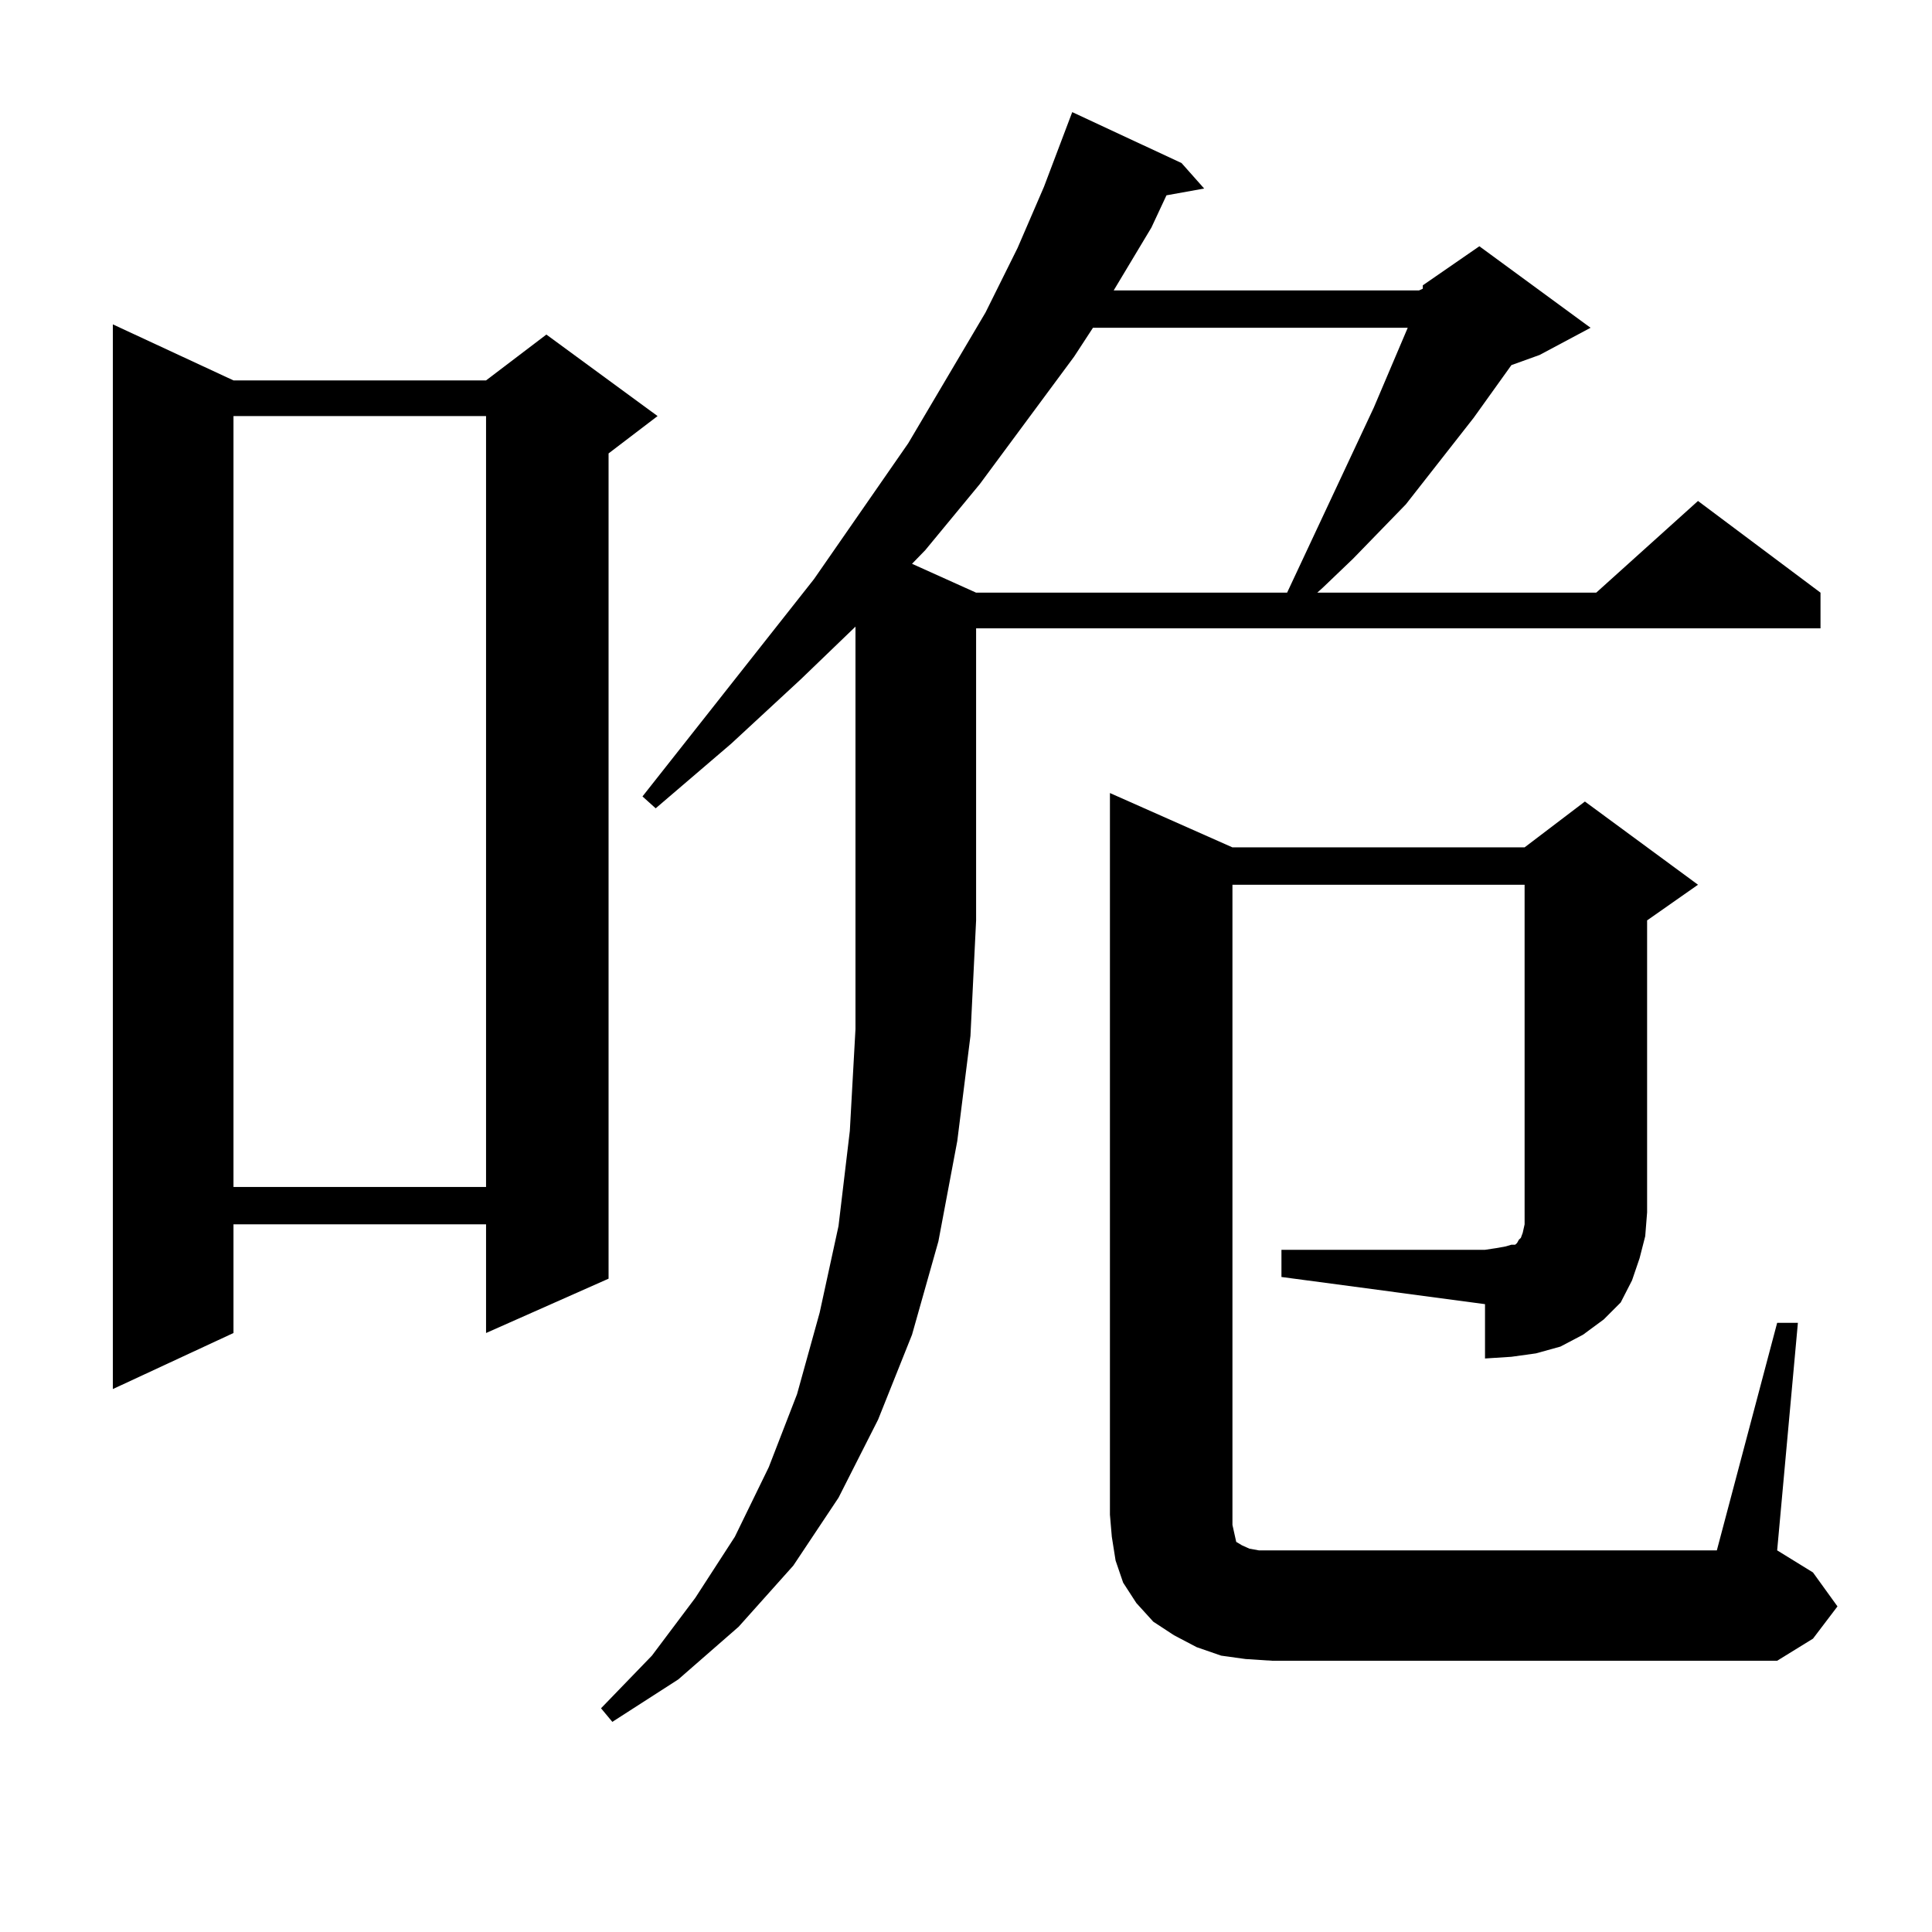
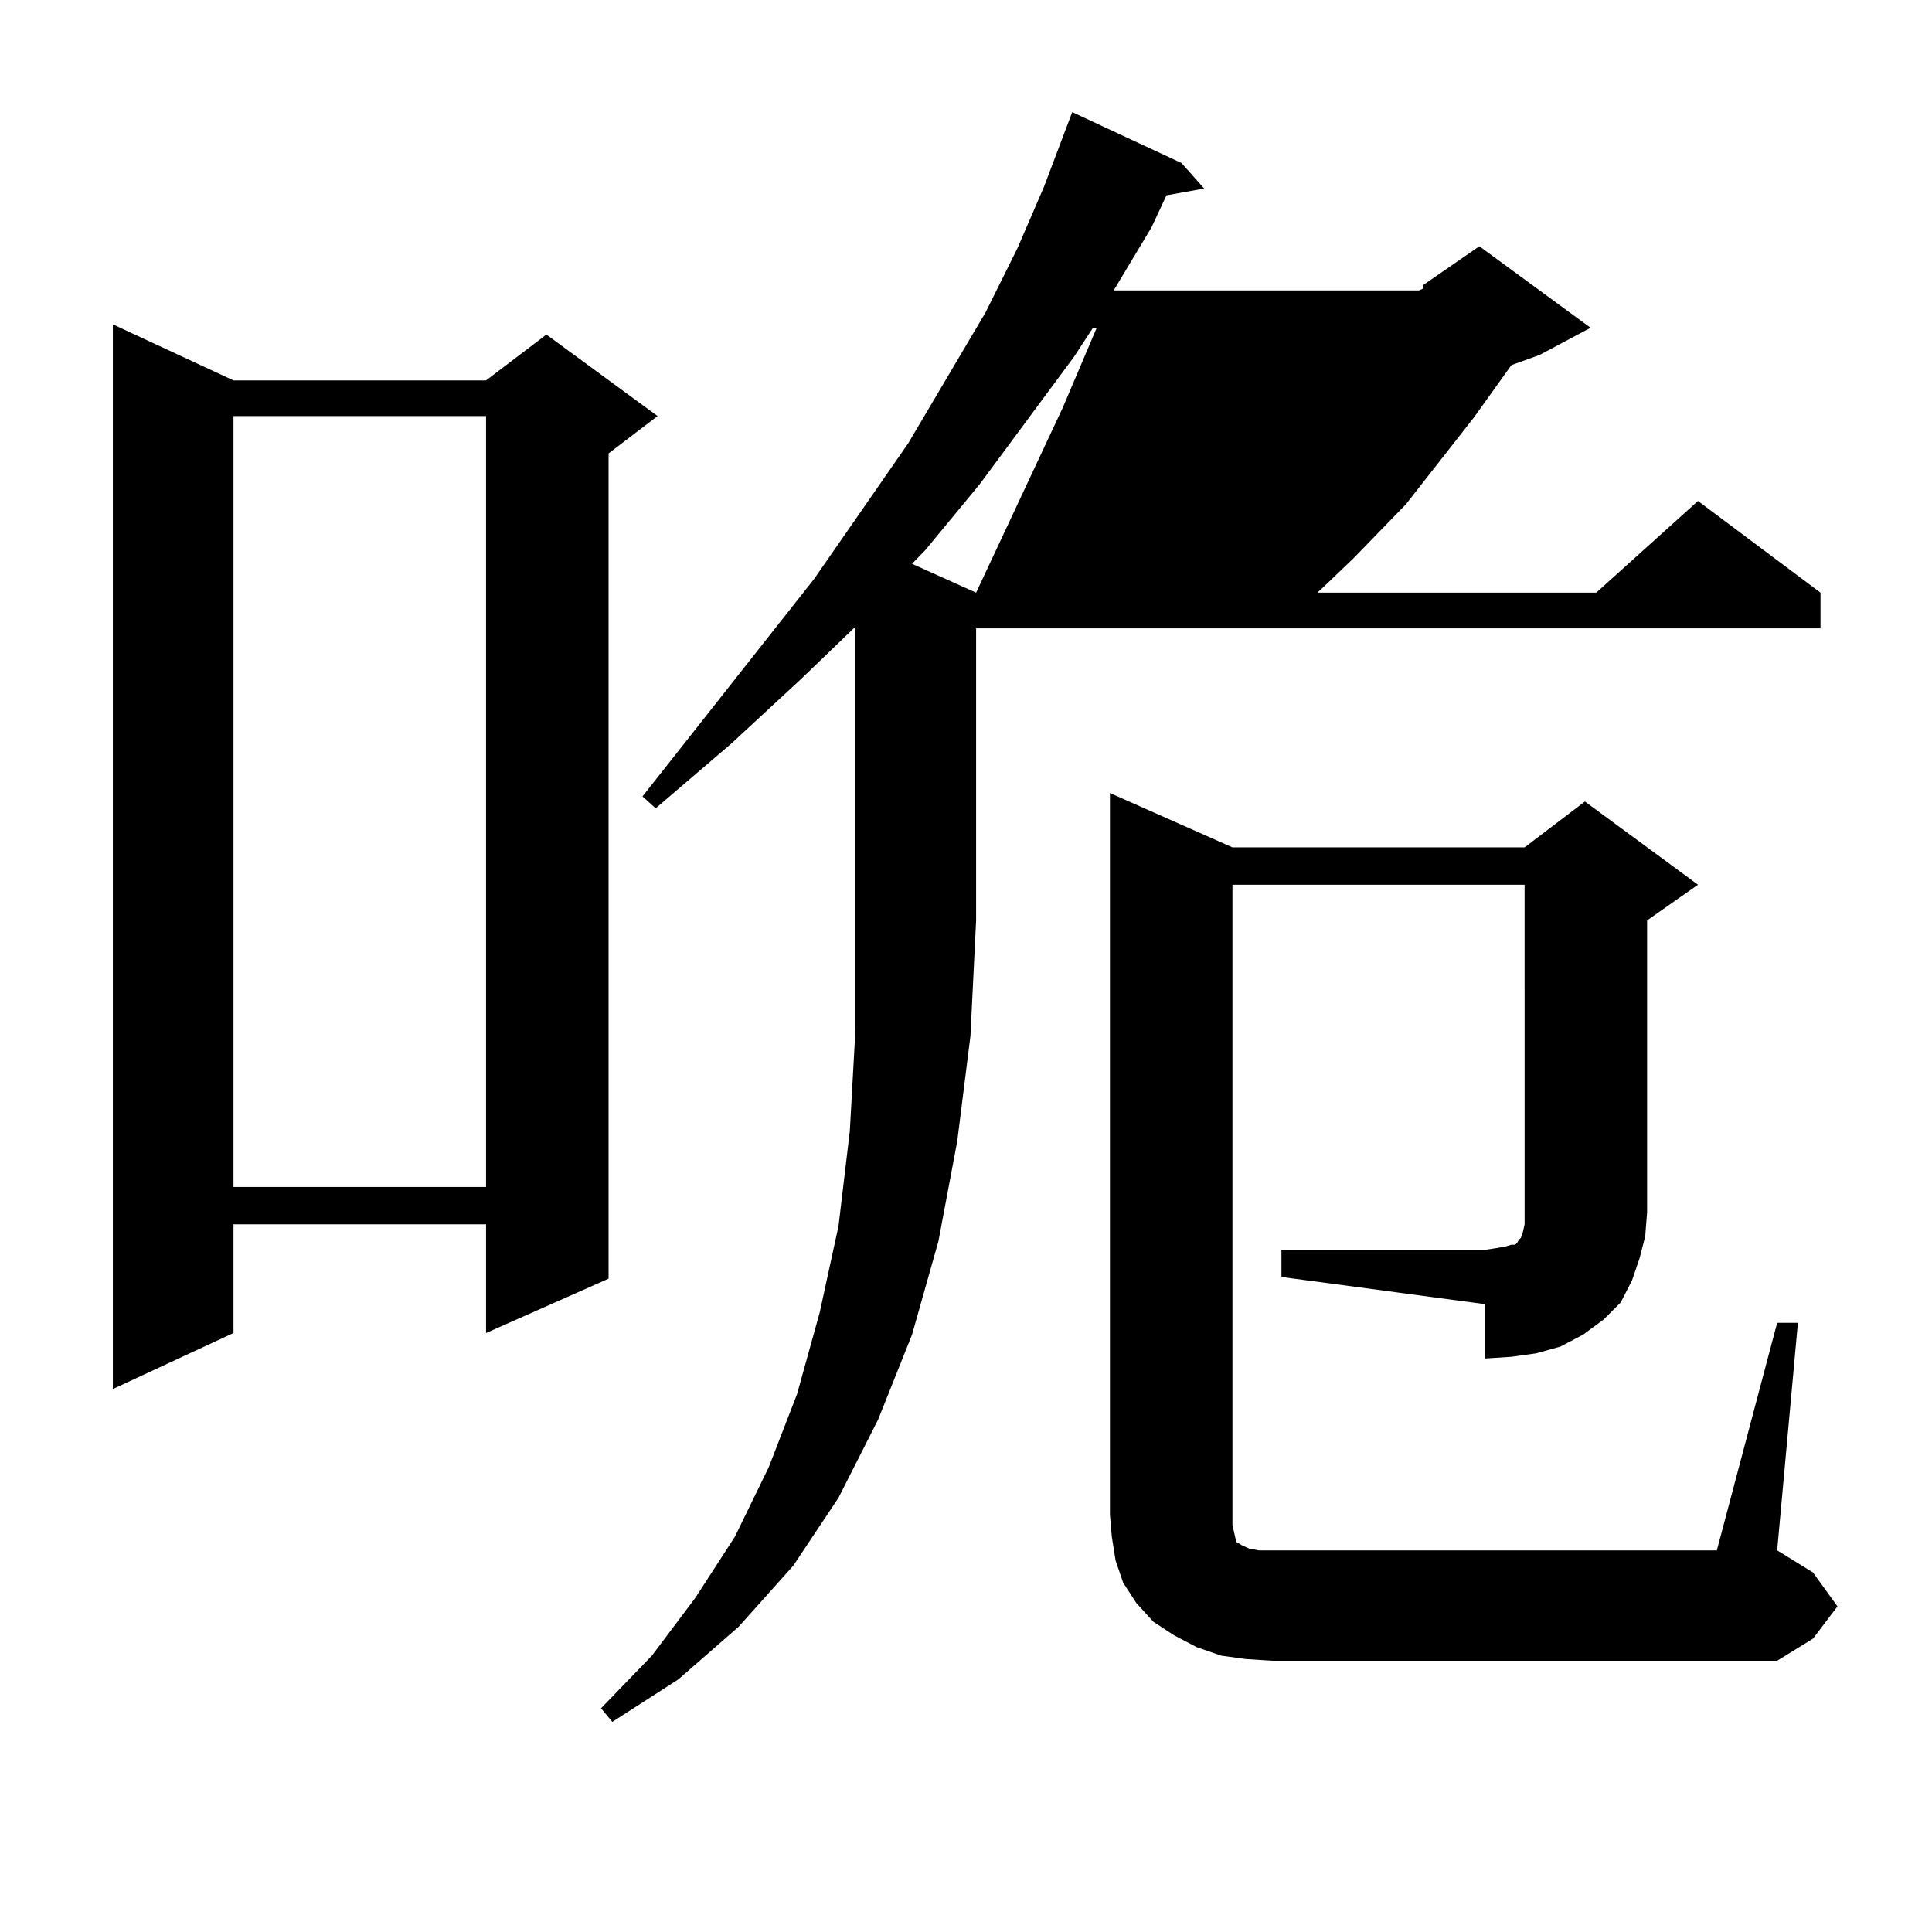
<svg xmlns="http://www.w3.org/2000/svg" version="1.1" id="图层_1" x="0px" y="0px" width="1000px" height="1000px" viewBox="0 0 1000 1000" enable-background="new 0 0 1000 1000" xml:space="preserve">
-   <path d="M120.851,196.898h130.729l31.219-23.73l57.56,42.188l-25.365,19.336V661.84l-63.413,28.125v-56.25H120.851v56.25  l-62.438,29.004V167.895L120.851,196.898z M120.851,215.355v399.023h130.729V215.355H120.851z M414.502,351.586l-36.097,33.398  l-39.023,33.398l-6.829-6.152l88.778-112.5l48.779-70.313l39.999-67.676l16.585-33.398l13.658-31.641l14.634-38.672l56.584,26.367  l11.707,13.184l-19.512,3.516l-7.805,16.699l-19.512,32.52h158.045l1.951-0.879v-1.758l29.268-20.215l57.56,42.188l-26.341,14.063  l-14.634,5.273l-19.512,27.246l-35.121,44.824l-27.316,28.125l-15.609,14.941l-2.927,2.637h144.387l52.682-47.461l63.413,47.461  v18.457H505.231v151.172l-2.927,59.766l-6.829,54.492l-9.756,51.855l-13.658,48.34l-17.561,43.945l-20.487,40.43L410.6,810.375  l-28.292,31.641l-31.219,27.246l-34.146,21.973l-5.854-7.031l26.341-27.246l22.438-29.883l20.487-31.641l17.561-36.035  l14.634-37.793l11.707-42.188l9.756-44.824l5.854-49.219l2.927-52.734V324.34L414.502,351.586z M565.718,169.652l-9.756,14.941  l-48.779,65.918l-28.292,34.277l-6.829,7.031l33.17,14.941h160.972l44.877-95.801l17.561-41.309H565.718z M663.276,646.898H768.64  l5.854-0.879l4.878-0.879l2.927-0.879h1.951l0.976-0.879l0.976-1.758l0.976-0.879l0.976-2.637l0.976-4.395v-6.152V457.934H637.911  v331.348l0.976,4.395l0.976,4.395l2.927,1.758l3.902,1.758l4.878,0.879h6.829h230.238l31.219-117.773h10.731l-10.731,117.773  l18.536,11.426l12.683,17.578l-12.683,16.699l-18.536,11.426H658.398l-13.658-0.879l-12.683-1.758l-12.683-4.395l-11.707-6.152  l-10.731-7.031l-8.78-9.668l-6.829-10.547l-3.902-11.426l-1.951-12.305l-0.976-11.426V410.473l63.413,28.125h151.216l31.219-23.73  l58.535,43.066l-26.341,18.457v151.172l-0.976,12.305l-2.927,11.426l-3.902,11.426l-5.854,11.426l-8.78,8.789l-10.731,7.91  l-11.707,6.152l-12.683,3.516l-12.683,1.758l-13.658,0.879v-28.125l-105.363-14.063V646.898z" />
+   <path d="M120.851,196.898h130.729l31.219-23.73l57.56,42.188l-25.365,19.336V661.84l-63.413,28.125v-56.25H120.851v56.25  l-62.438,29.004V167.895L120.851,196.898z M120.851,215.355v399.023h130.729V215.355H120.851z M414.502,351.586l-36.097,33.398  l-39.023,33.398l-6.829-6.152l88.778-112.5l48.779-70.313l39.999-67.676l16.585-33.398l13.658-31.641l14.634-38.672l56.584,26.367  l11.707,13.184l-19.512,3.516l-7.805,16.699l-19.512,32.52h158.045l1.951-0.879v-1.758l29.268-20.215l57.56,42.188l-26.341,14.063  l-14.634,5.273l-19.512,27.246l-35.121,44.824l-27.316,28.125l-15.609,14.941l-2.927,2.637h144.387l52.682-47.461l63.413,47.461  v18.457H505.231v151.172l-2.927,59.766l-6.829,54.492l-9.756,51.855l-13.658,48.34l-17.561,43.945l-20.487,40.43L410.6,810.375  l-28.292,31.641l-31.219,27.246l-34.146,21.973l-5.854-7.031l26.341-27.246l22.438-29.883l20.487-31.641l17.561-36.035  l14.634-37.793l11.707-42.188l9.756-44.824l5.854-49.219l2.927-52.734V324.34L414.502,351.586z M565.718,169.652l-9.756,14.941  l-48.779,65.918l-28.292,34.277l-6.829,7.031l33.17,14.941l44.877-95.801l17.561-41.309H565.718z M663.276,646.898H768.64  l5.854-0.879l4.878-0.879l2.927-0.879h1.951l0.976-0.879l0.976-1.758l0.976-0.879l0.976-2.637l0.976-4.395v-6.152V457.934H637.911  v331.348l0.976,4.395l0.976,4.395l2.927,1.758l3.902,1.758l4.878,0.879h6.829h230.238l31.219-117.773h10.731l-10.731,117.773  l18.536,11.426l12.683,17.578l-12.683,16.699l-18.536,11.426H658.398l-13.658-0.879l-12.683-1.758l-12.683-4.395l-11.707-6.152  l-10.731-7.031l-8.78-9.668l-6.829-10.547l-3.902-11.426l-1.951-12.305l-0.976-11.426V410.473l63.413,28.125h151.216l31.219-23.73  l58.535,43.066l-26.341,18.457v151.172l-0.976,12.305l-2.927,11.426l-3.902,11.426l-5.854,11.426l-8.78,8.789l-10.731,7.91  l-11.707,6.152l-12.683,3.516l-12.683,1.758l-13.658,0.879v-28.125l-105.363-14.063V646.898z" />
</svg>